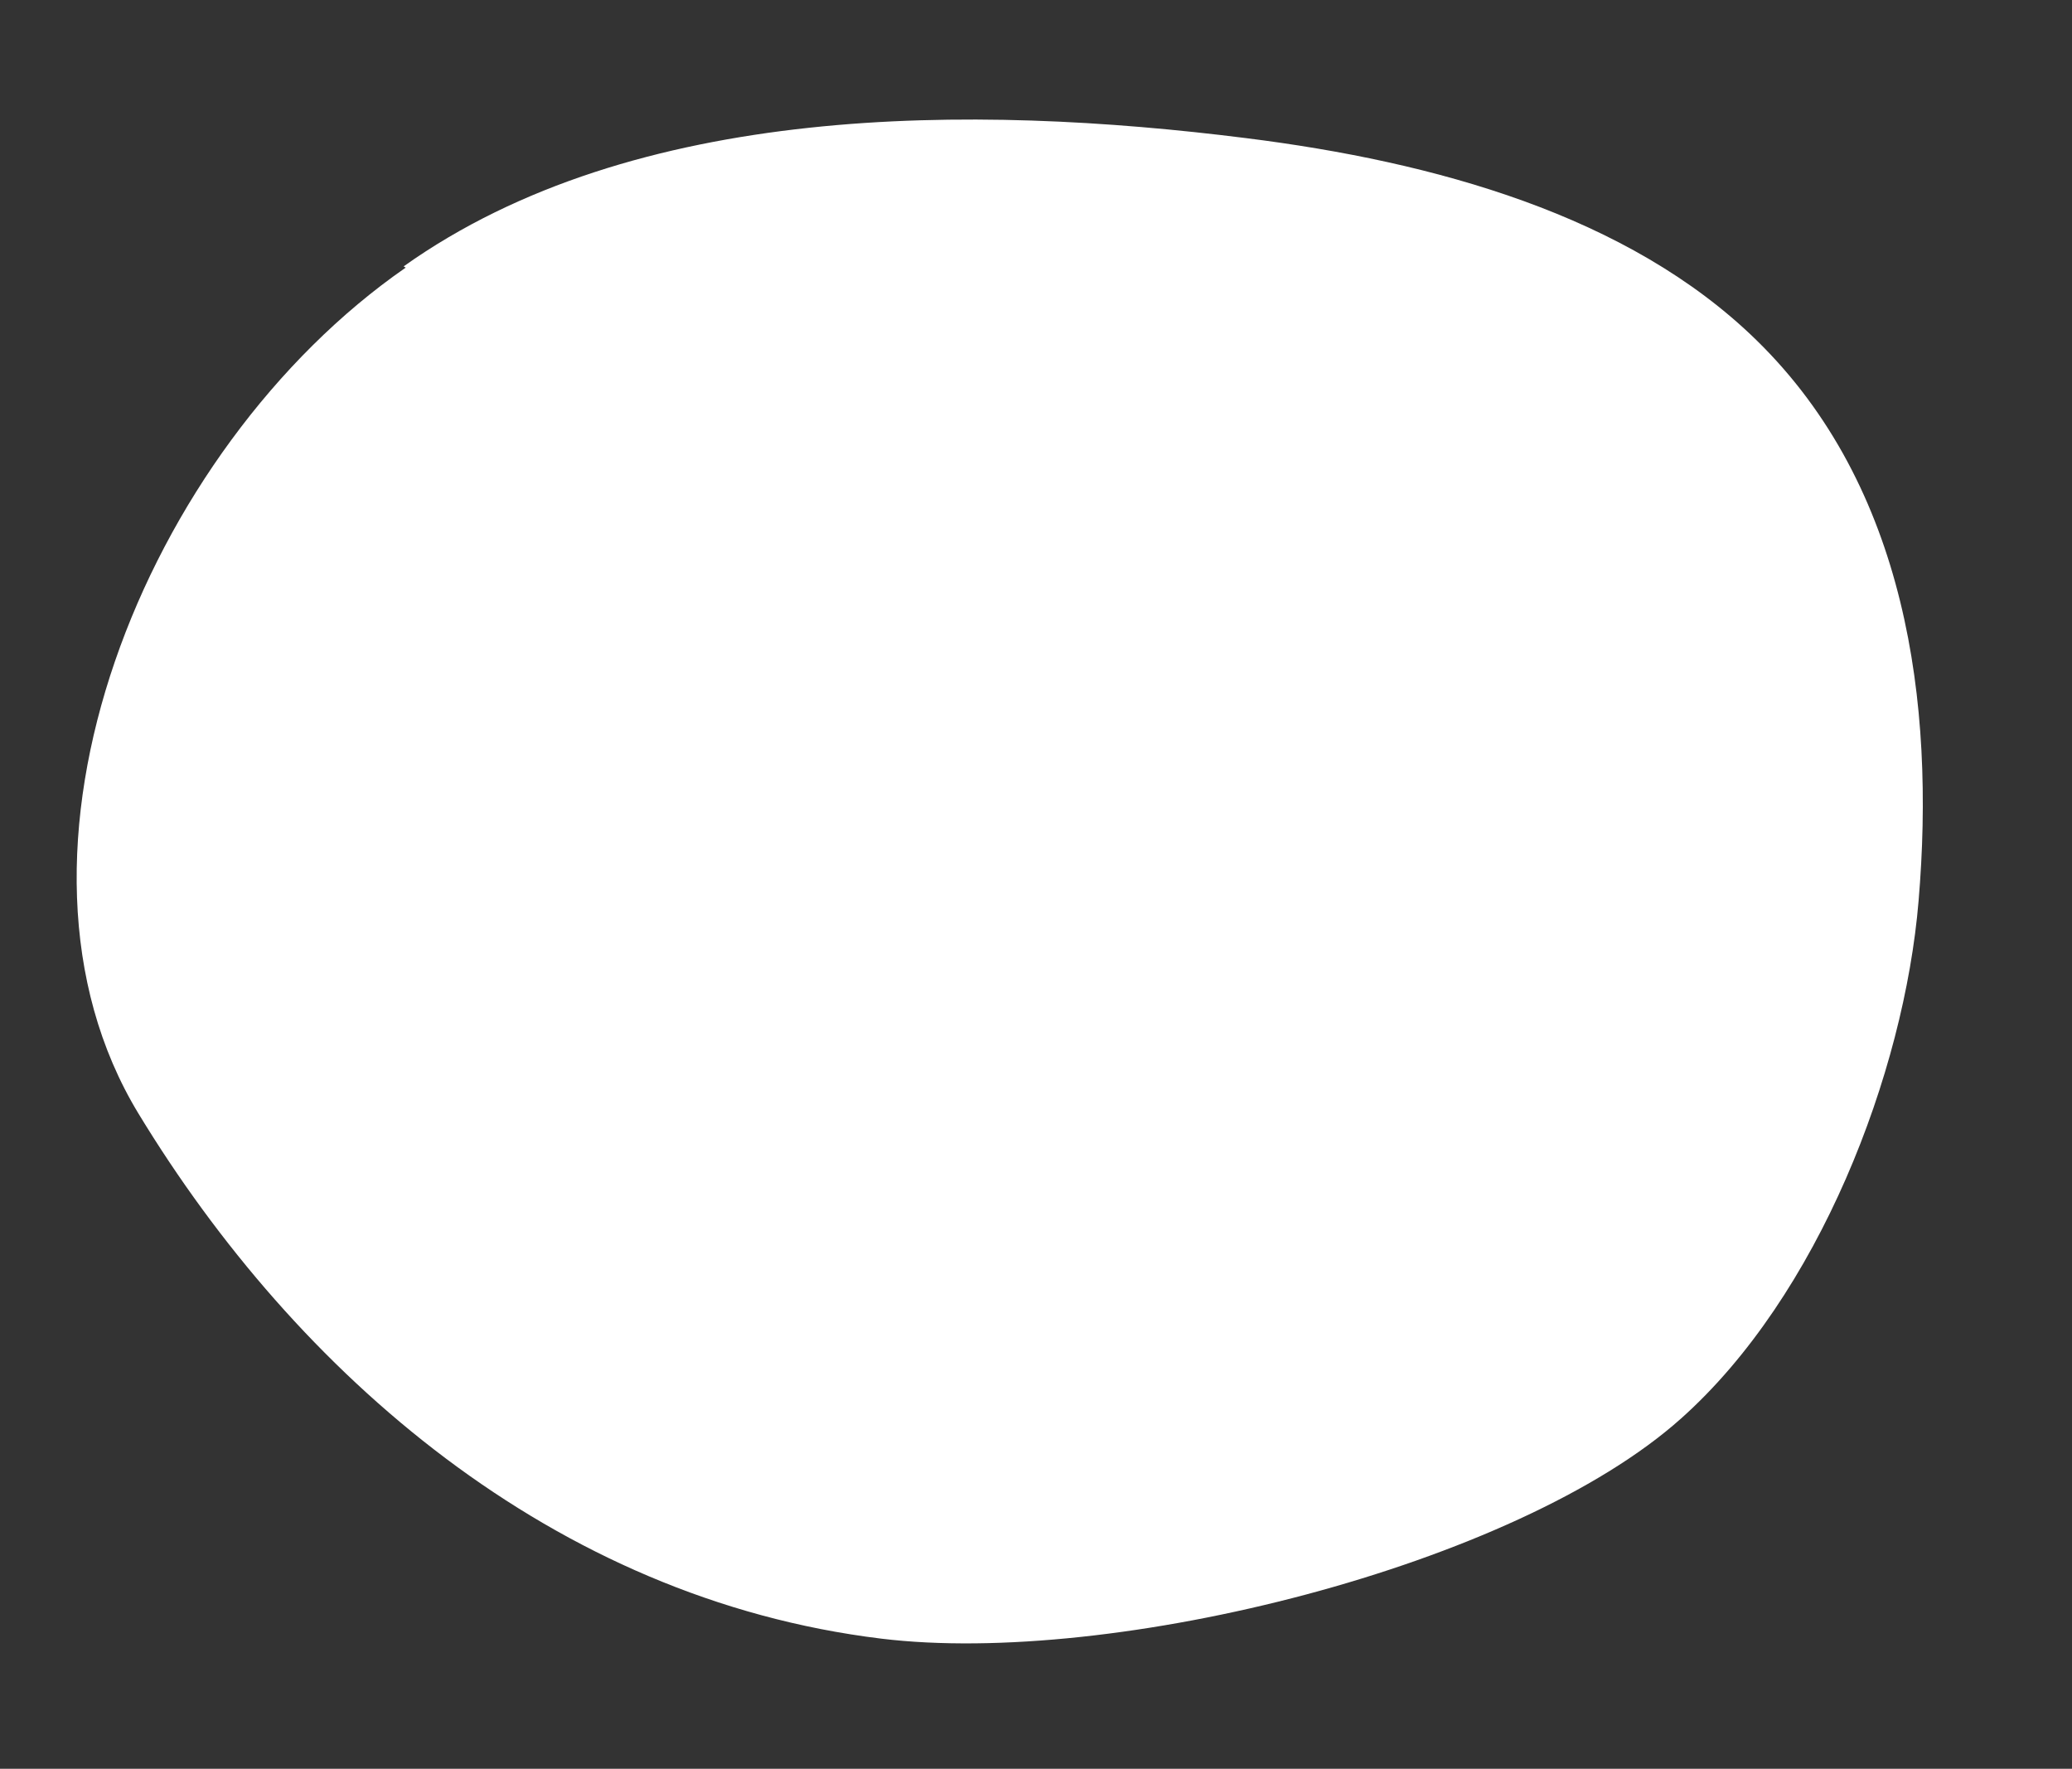
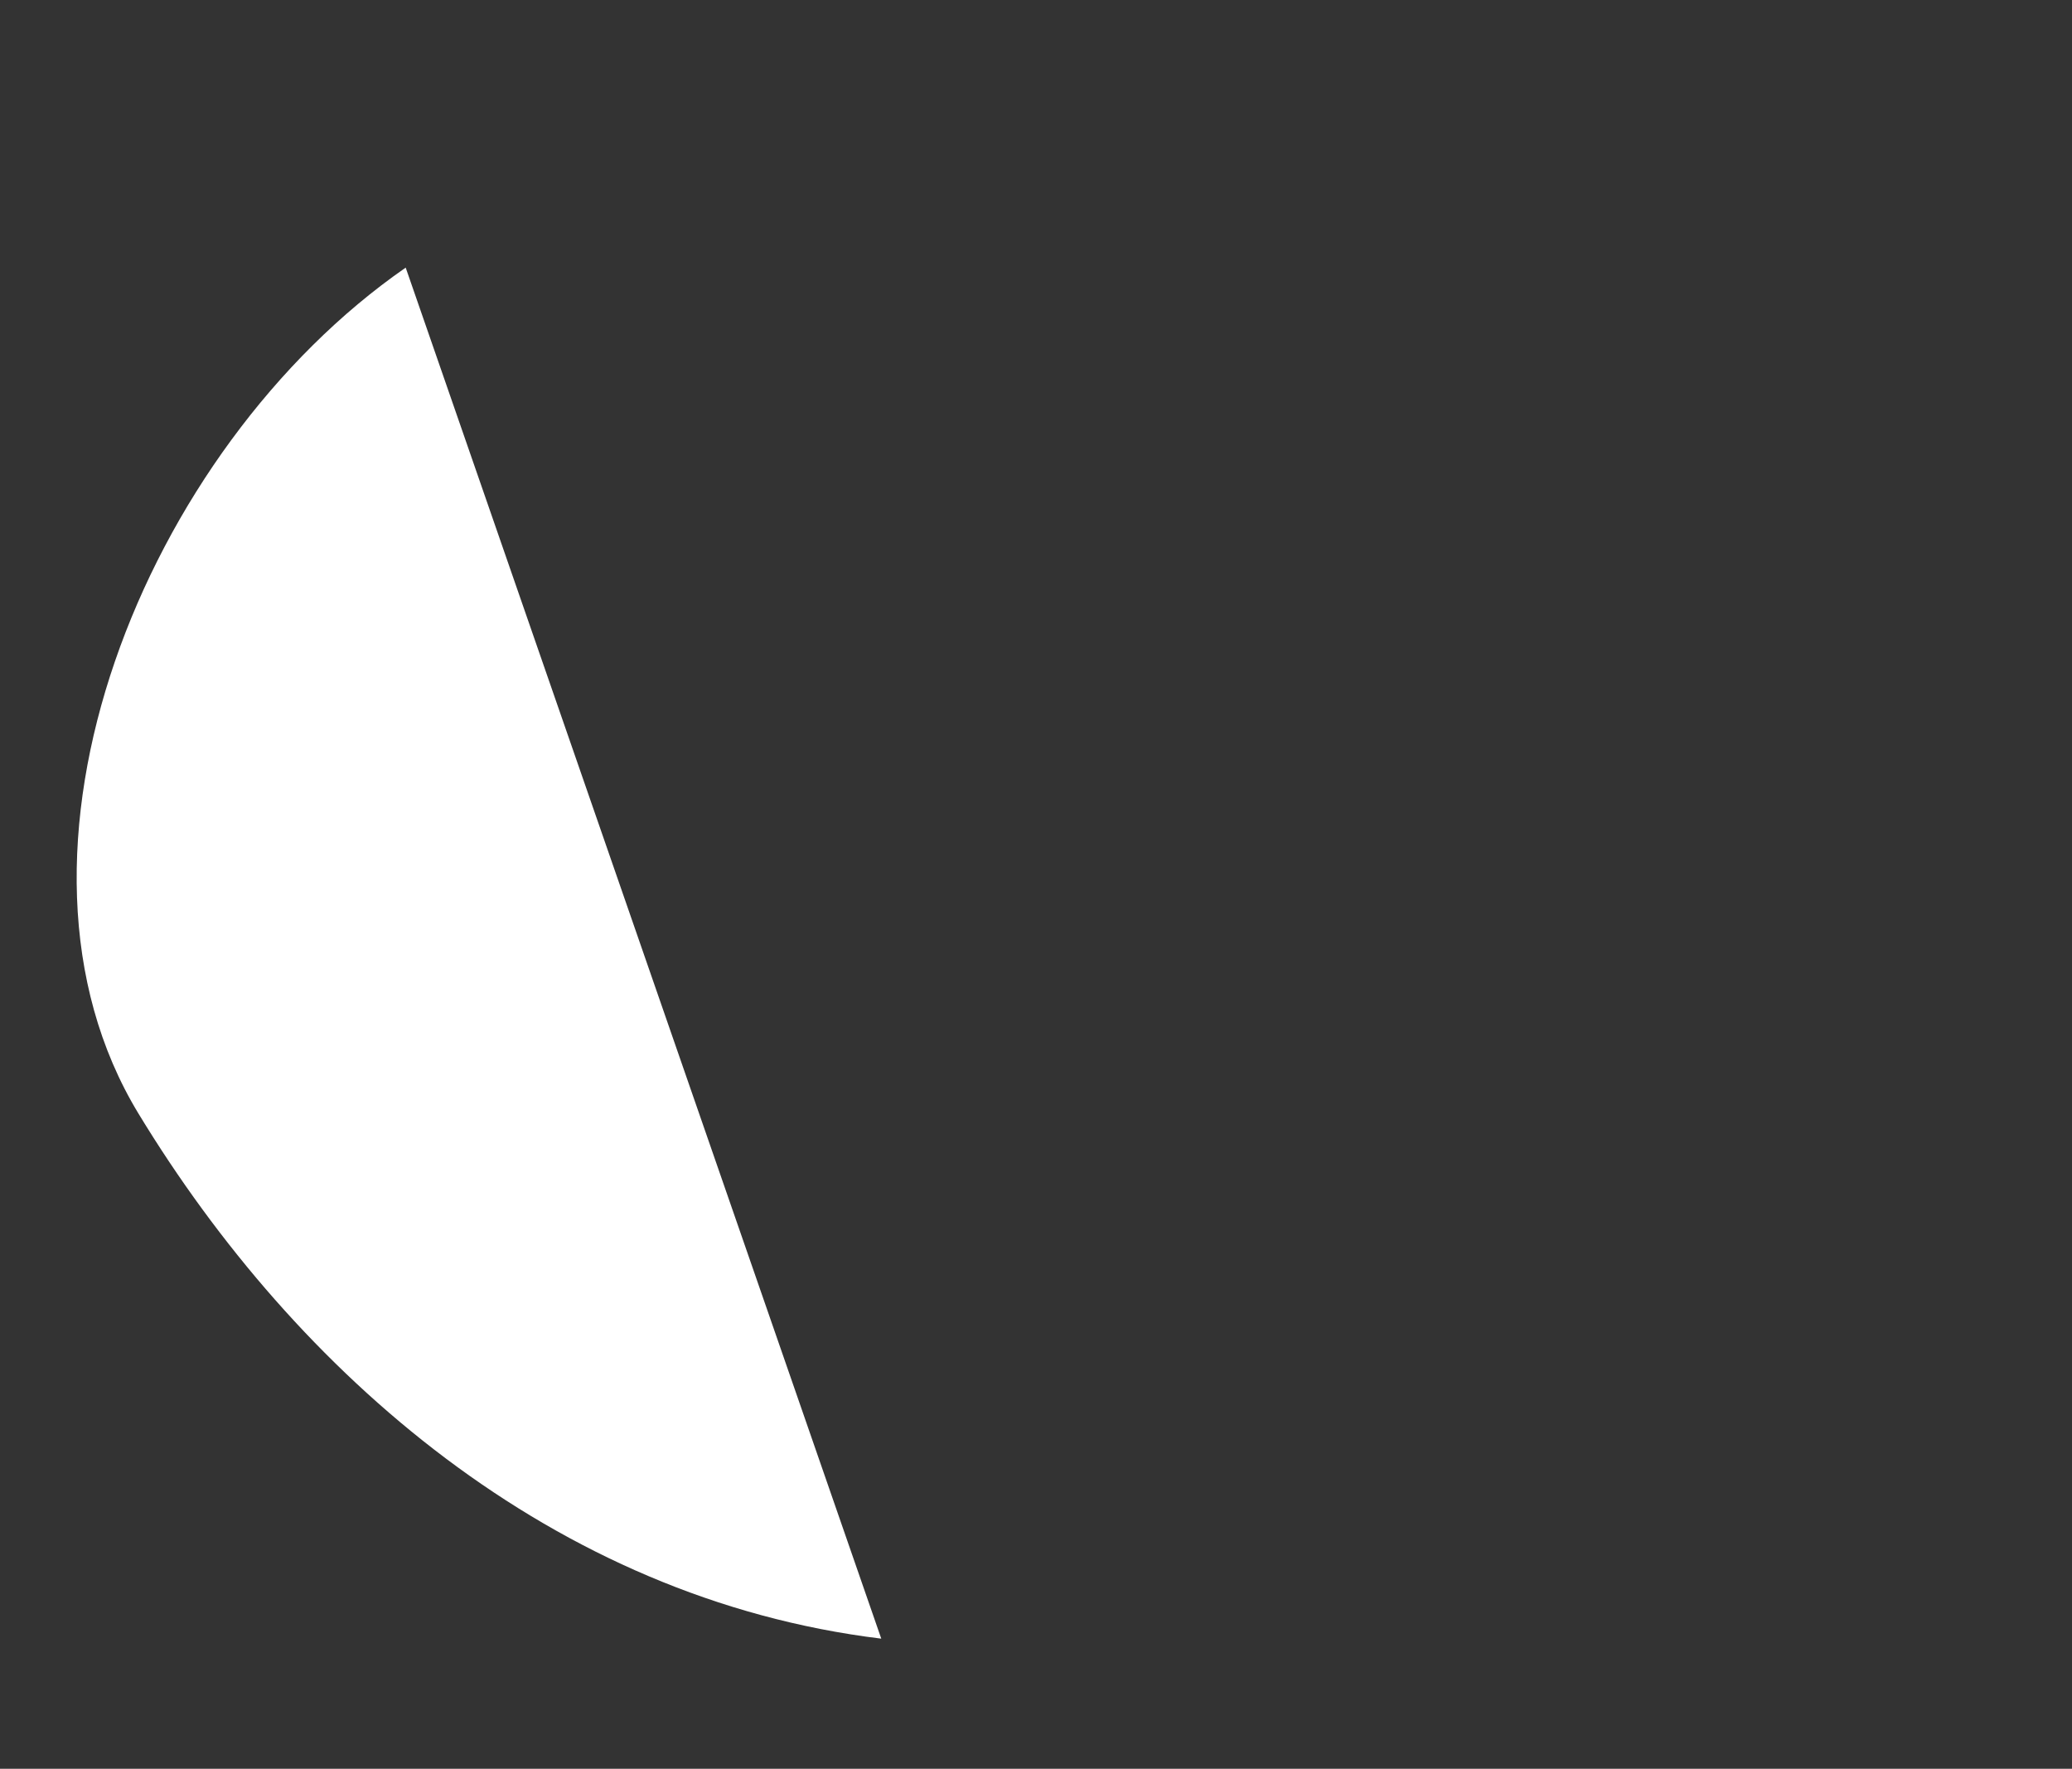
<svg xmlns="http://www.w3.org/2000/svg" viewBox="0 0 314 268">
  <rect x="0" y="0" width="314" height="268" fill="#333333" stroke="none" />
  <defs>
    <style>.cls-1{fill:#fff;}</style>
  </defs>
  <g id="Ebene_1" data-name="Ebene 1">
-     <path class="cls-1" d="M61.48,40.55C21.86,68-2.9,129.43,21,168.75s62.76,73.46,112.55,79.53c35.11,4.28,96.19-11,121.2-33.35,20.84-18.58,33.82-52.27,36-78.43,2.54-30-1.81-62.77-24.61-85-19.38-18.91-48.79-27-77.29-30.57-41.43-5.22-92.7-5.44-127.68,19.43" />
+     <path class="cls-1" d="M61.48,40.55C21.86,68-2.9,129.43,21,168.75s62.76,73.46,112.55,79.53" />
  </g>
</svg>